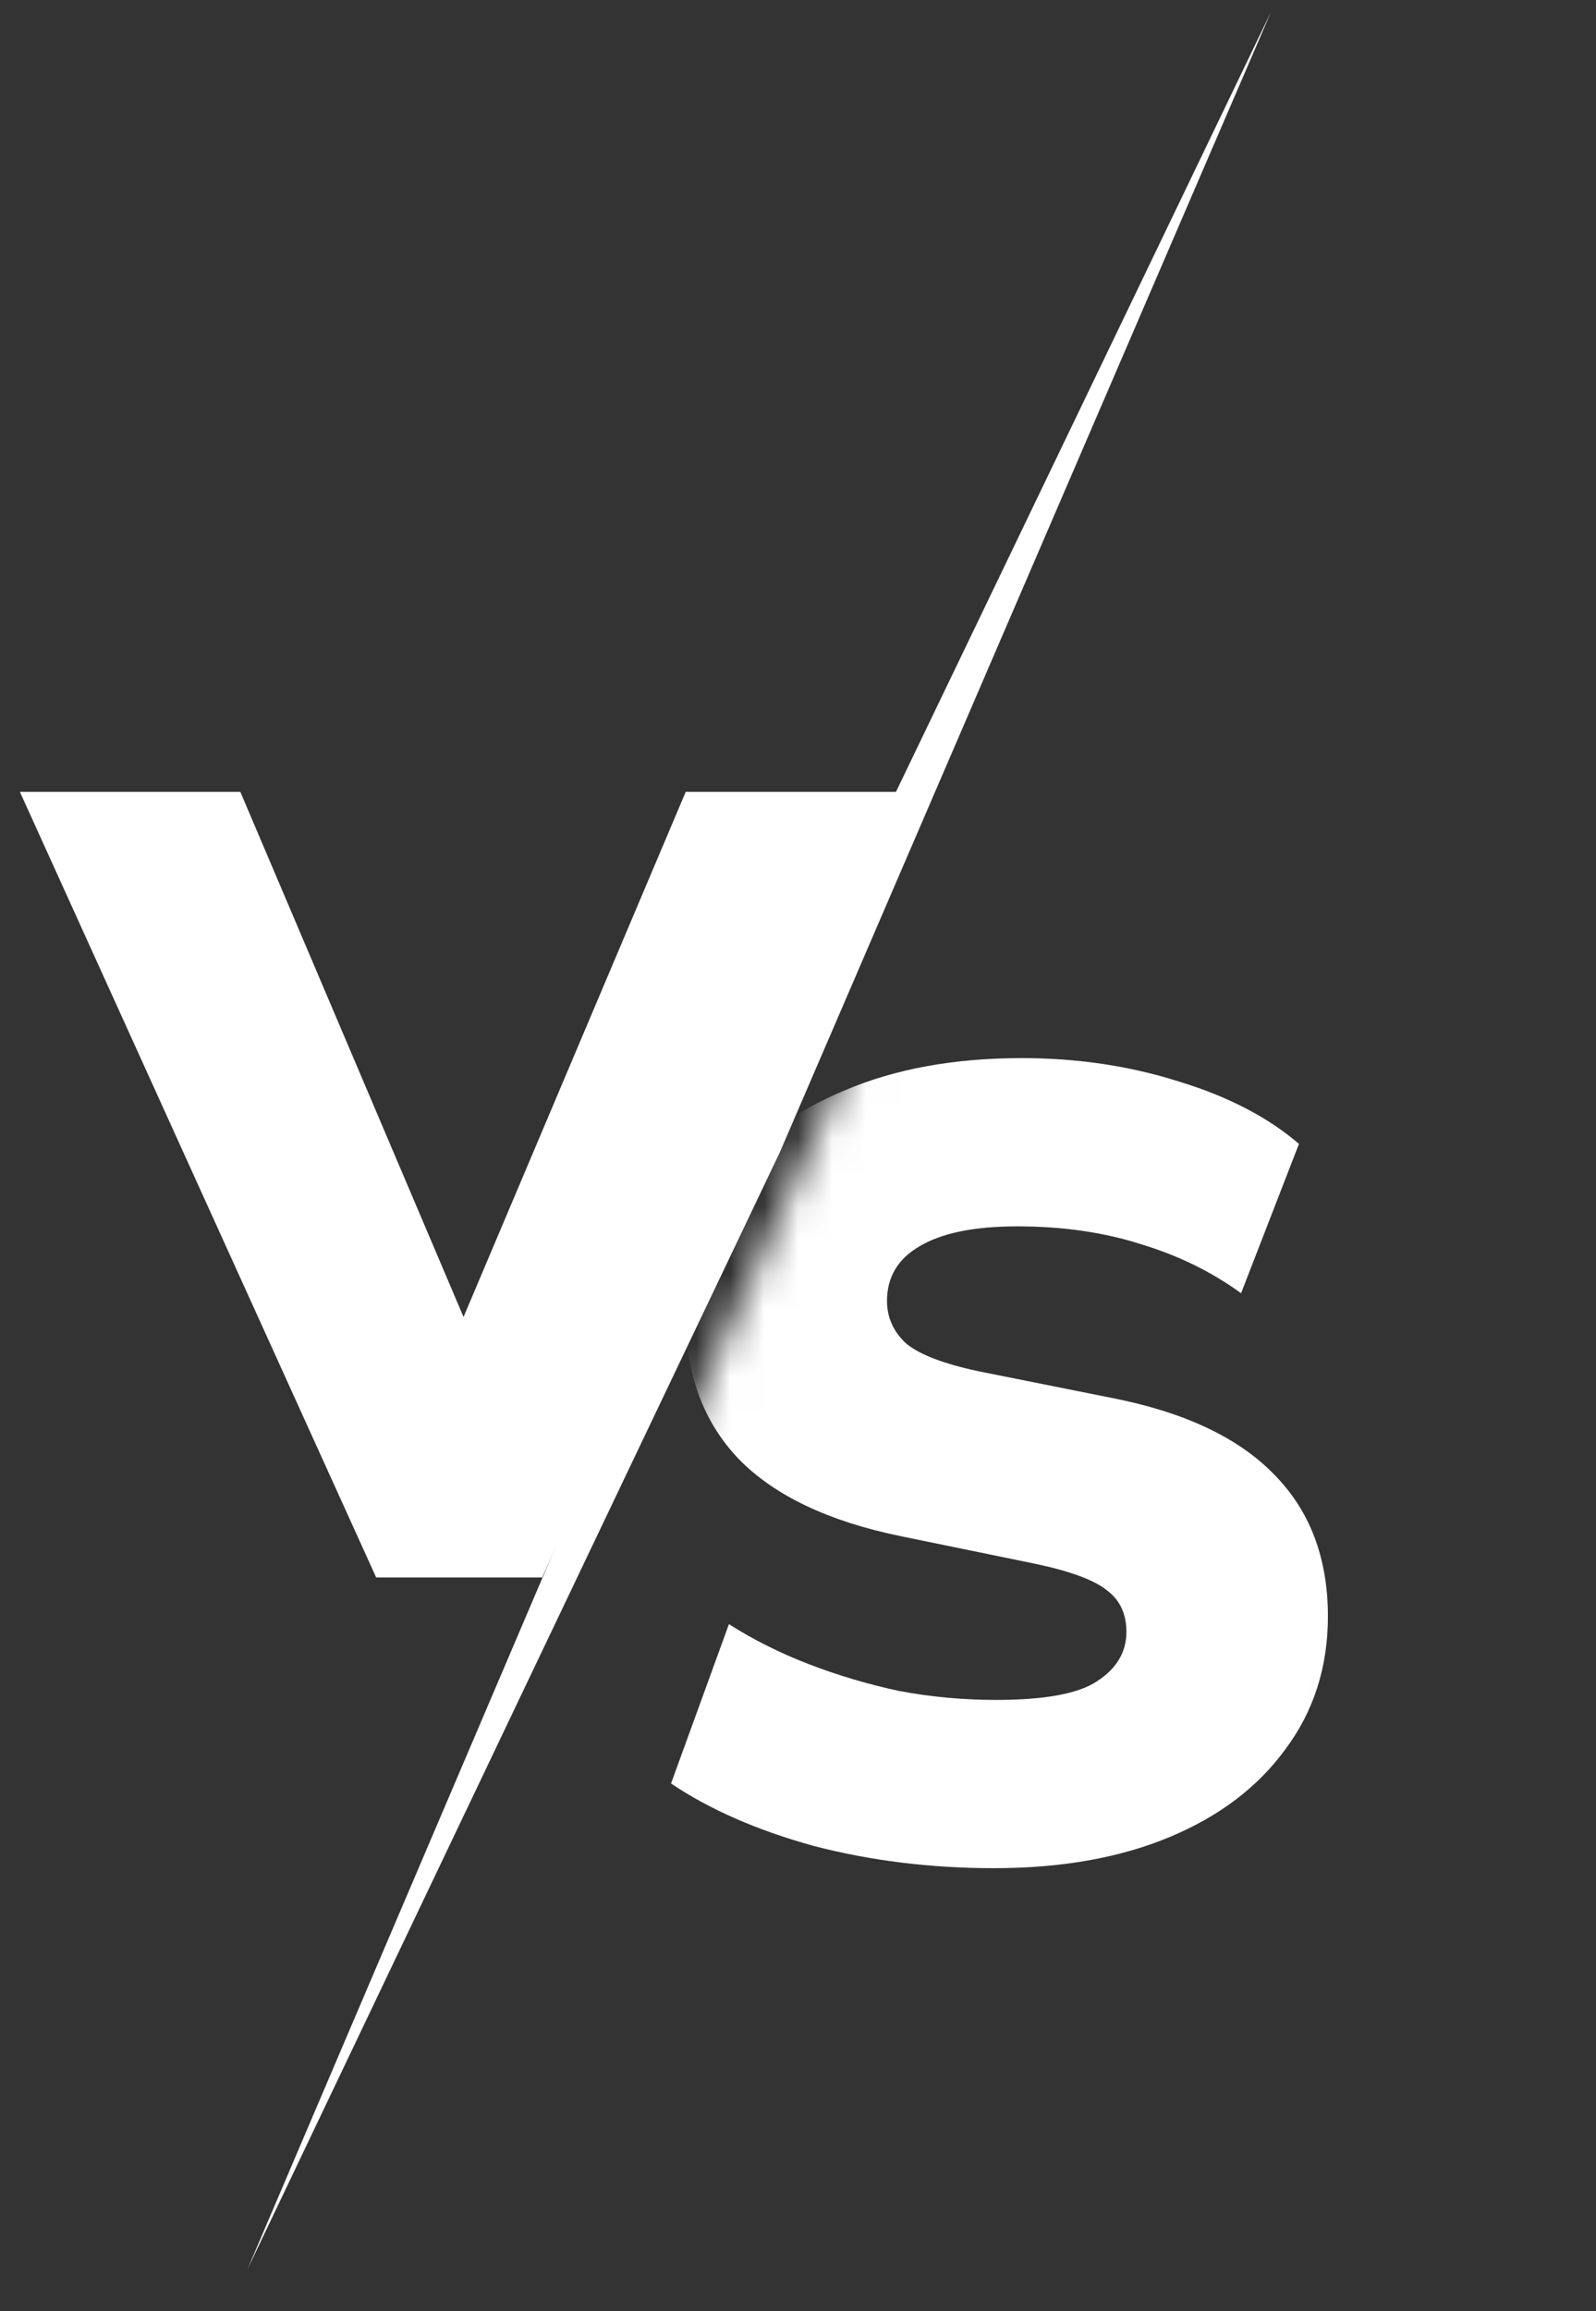
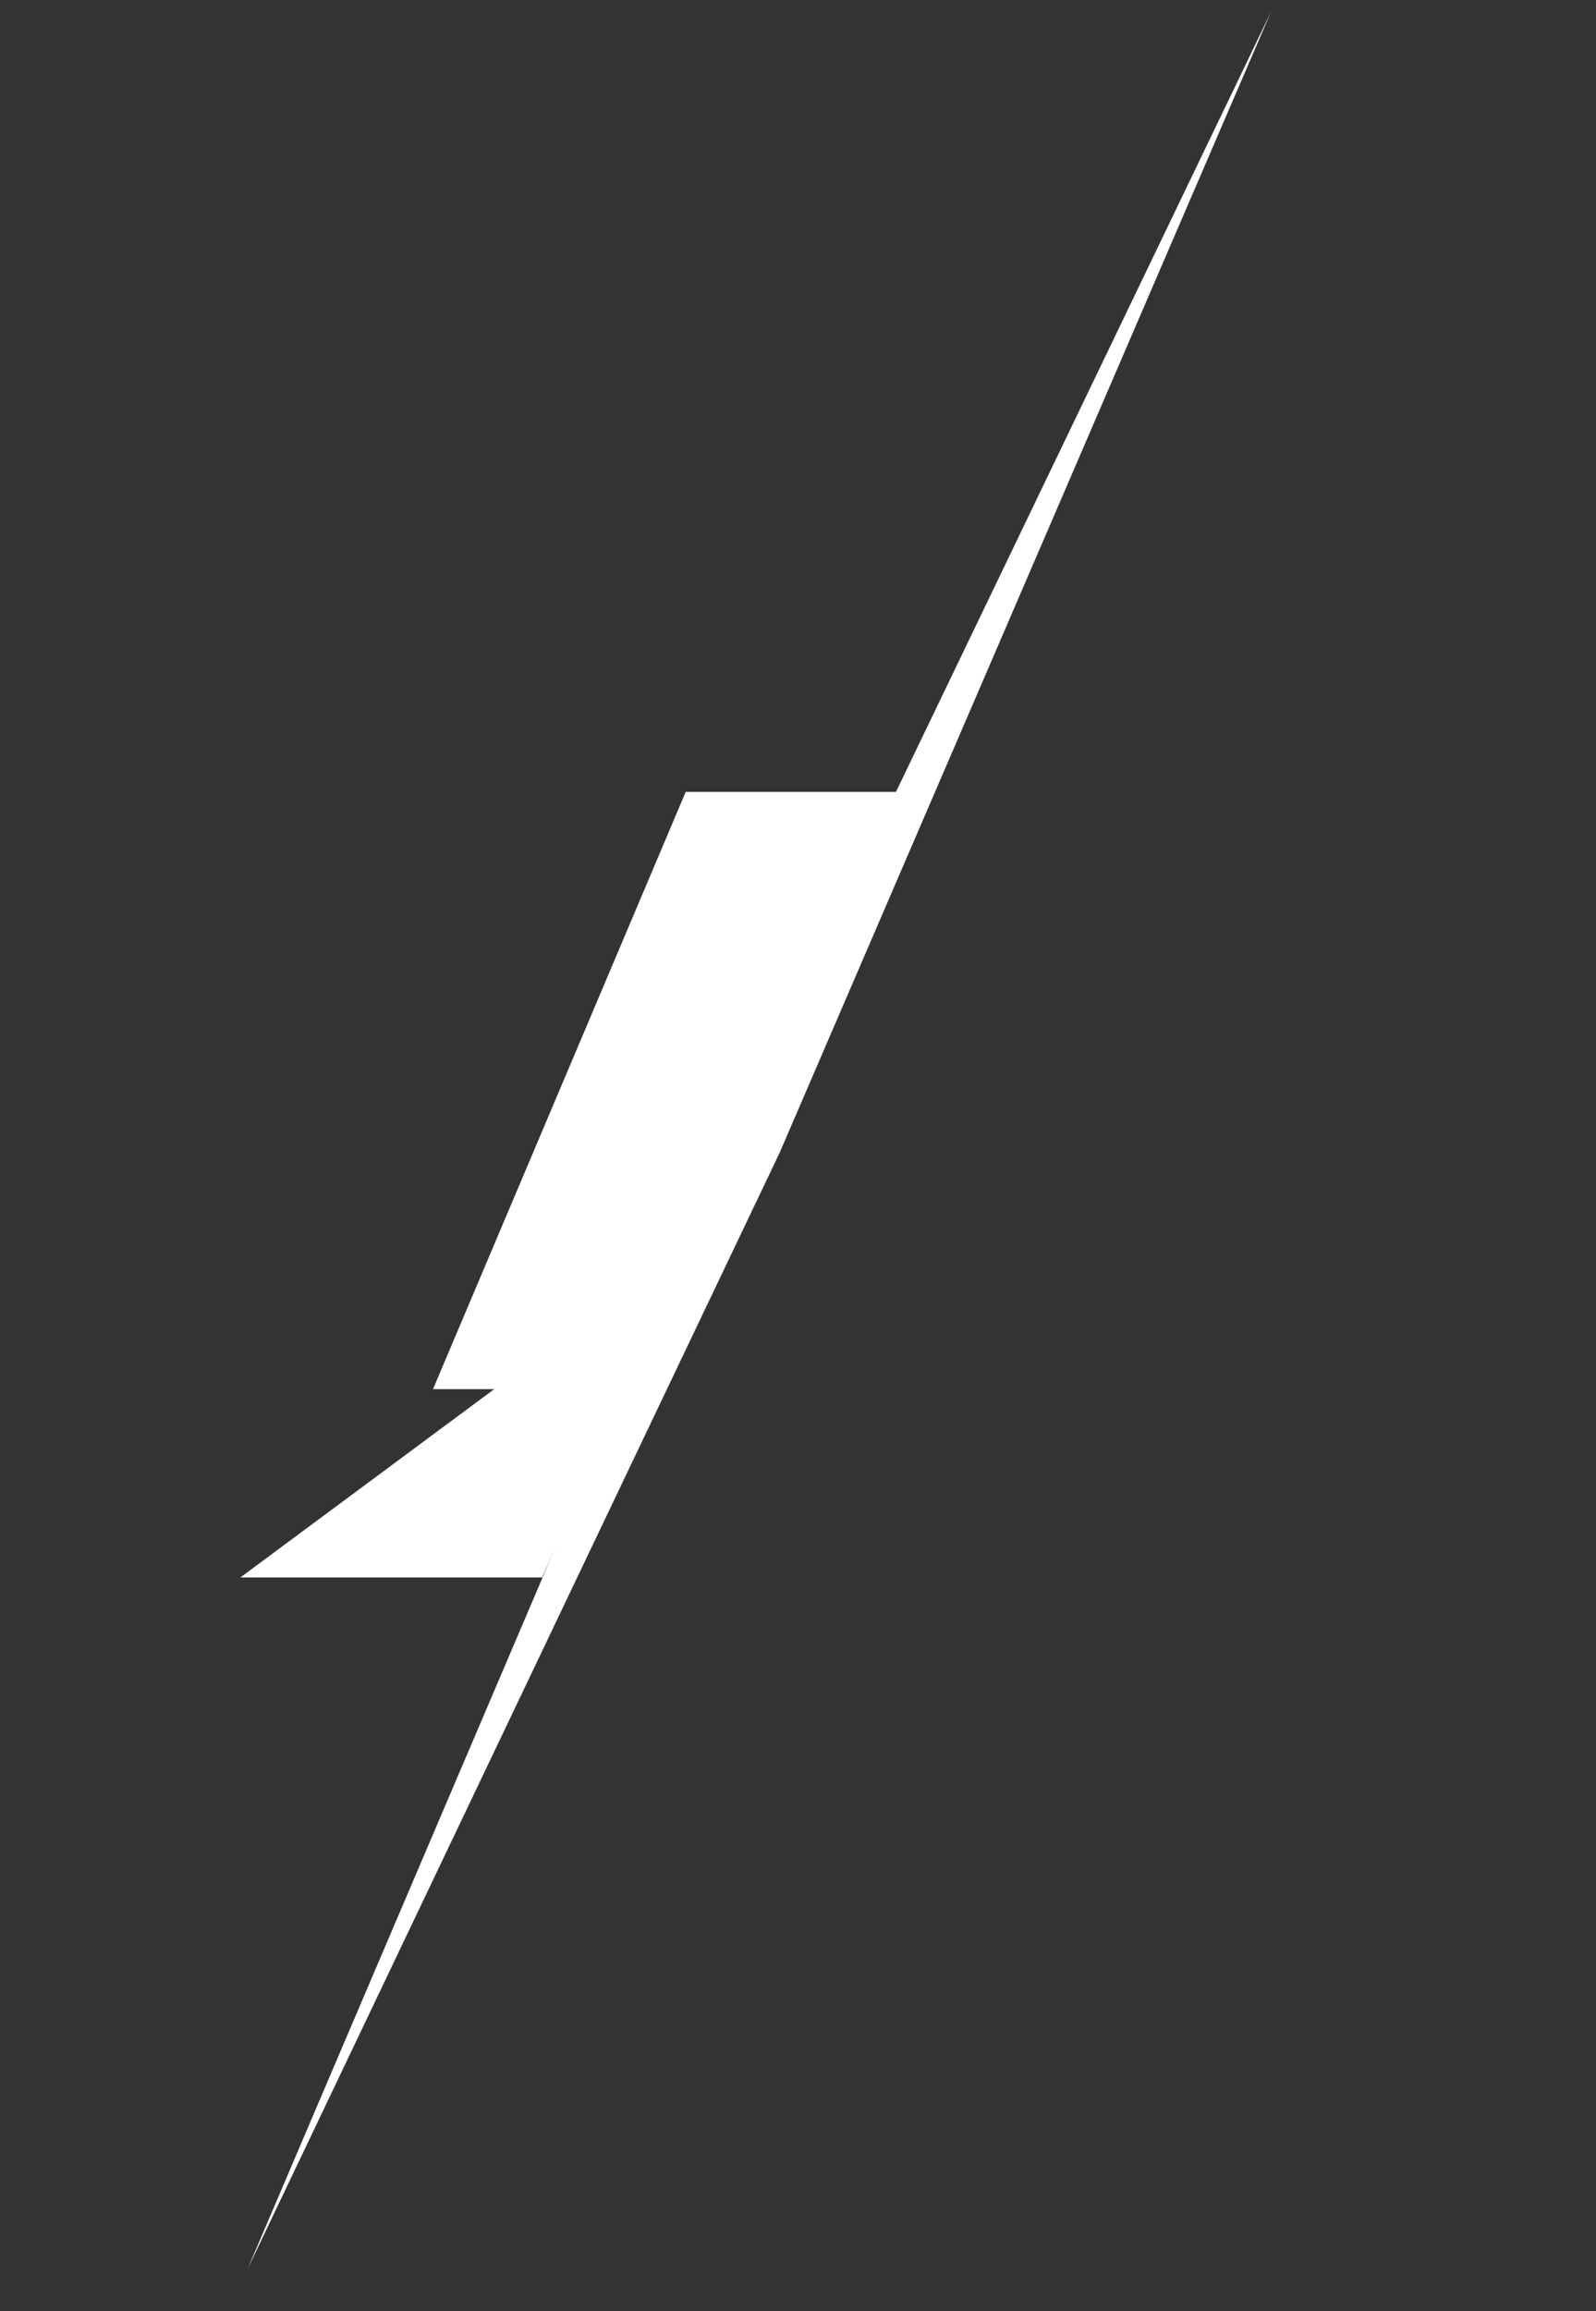
<svg xmlns="http://www.w3.org/2000/svg" width="47" height="68" viewBox="0 0 47 68" fill="none">
  <rect x="0" y="0" width="47" height="68" fill="#333333" stroke="none" />
-   <path d="M11.078 46.416L0.586 23.301H7.078L14.554 40.875H12.751L20.193 23.301H26.456L15.964 46.416H11.078Z" fill="white" />
+   <path d="M11.078 46.416H7.078L14.554 40.875H12.751L20.193 23.301H26.456L15.964 46.416H11.078Z" fill="white" />
  <path d="M37.434 0.339L22.962 33.912L7.288 66.771L21.614 33.216L37.434 0.339Z" fill="white" />
  <mask id="mask0_9997_33122" style="mask-type:alpha" maskUnits="userSpaceOnUse" x="15" y="26" width="32" height="35">
    <rect width="21.606" height="27.823" transform="matrix(0.913 0.408 -0.408 0.913 26.969 26.771)" fill="#D9D9D9" />
  </mask>
  <g mask="url(#mask0_9997_33122)">
-     <path d="M29.269 54.97C27.411 54.97 25.641 54.752 23.957 54.314C22.296 53.855 20.897 53.243 19.761 52.478L21.466 47.79C22.187 48.249 22.974 48.642 23.826 48.97C24.679 49.298 25.564 49.56 26.482 49.757C27.422 49.932 28.373 50.019 29.335 50.019C30.777 50.019 31.772 49.833 32.318 49.462C32.886 49.09 33.171 48.609 33.171 48.019C33.171 47.495 32.985 47.09 32.613 46.806C32.242 46.5 31.542 46.238 30.515 46.019L26.515 45.199C24.395 44.762 22.81 44.008 21.761 42.937C20.712 41.844 20.187 40.423 20.187 38.675C20.187 37.145 20.591 35.822 21.4 34.708C22.231 33.571 23.389 32.697 24.875 32.084C26.362 31.451 28.1 31.134 30.089 31.134C31.728 31.134 33.269 31.363 34.712 31.822C36.154 32.259 37.335 32.871 38.253 33.658L36.548 38.052C35.673 37.418 34.69 36.937 33.597 36.609C32.504 36.259 31.291 36.085 29.957 36.085C28.69 36.085 27.728 36.281 27.072 36.675C26.438 37.046 26.121 37.582 26.121 38.281C26.121 38.762 26.307 39.178 26.679 39.527C27.072 39.855 27.783 40.128 28.81 40.347L32.745 41.134C34.865 41.549 36.449 42.292 37.499 43.363C38.57 44.434 39.105 45.833 39.105 47.56C39.105 49.047 38.69 50.347 37.859 51.462C37.05 52.577 35.914 53.44 34.449 54.052C32.985 54.664 31.258 54.97 29.269 54.97Z" fill="white" />
-   </g>
+     </g>
</svg>